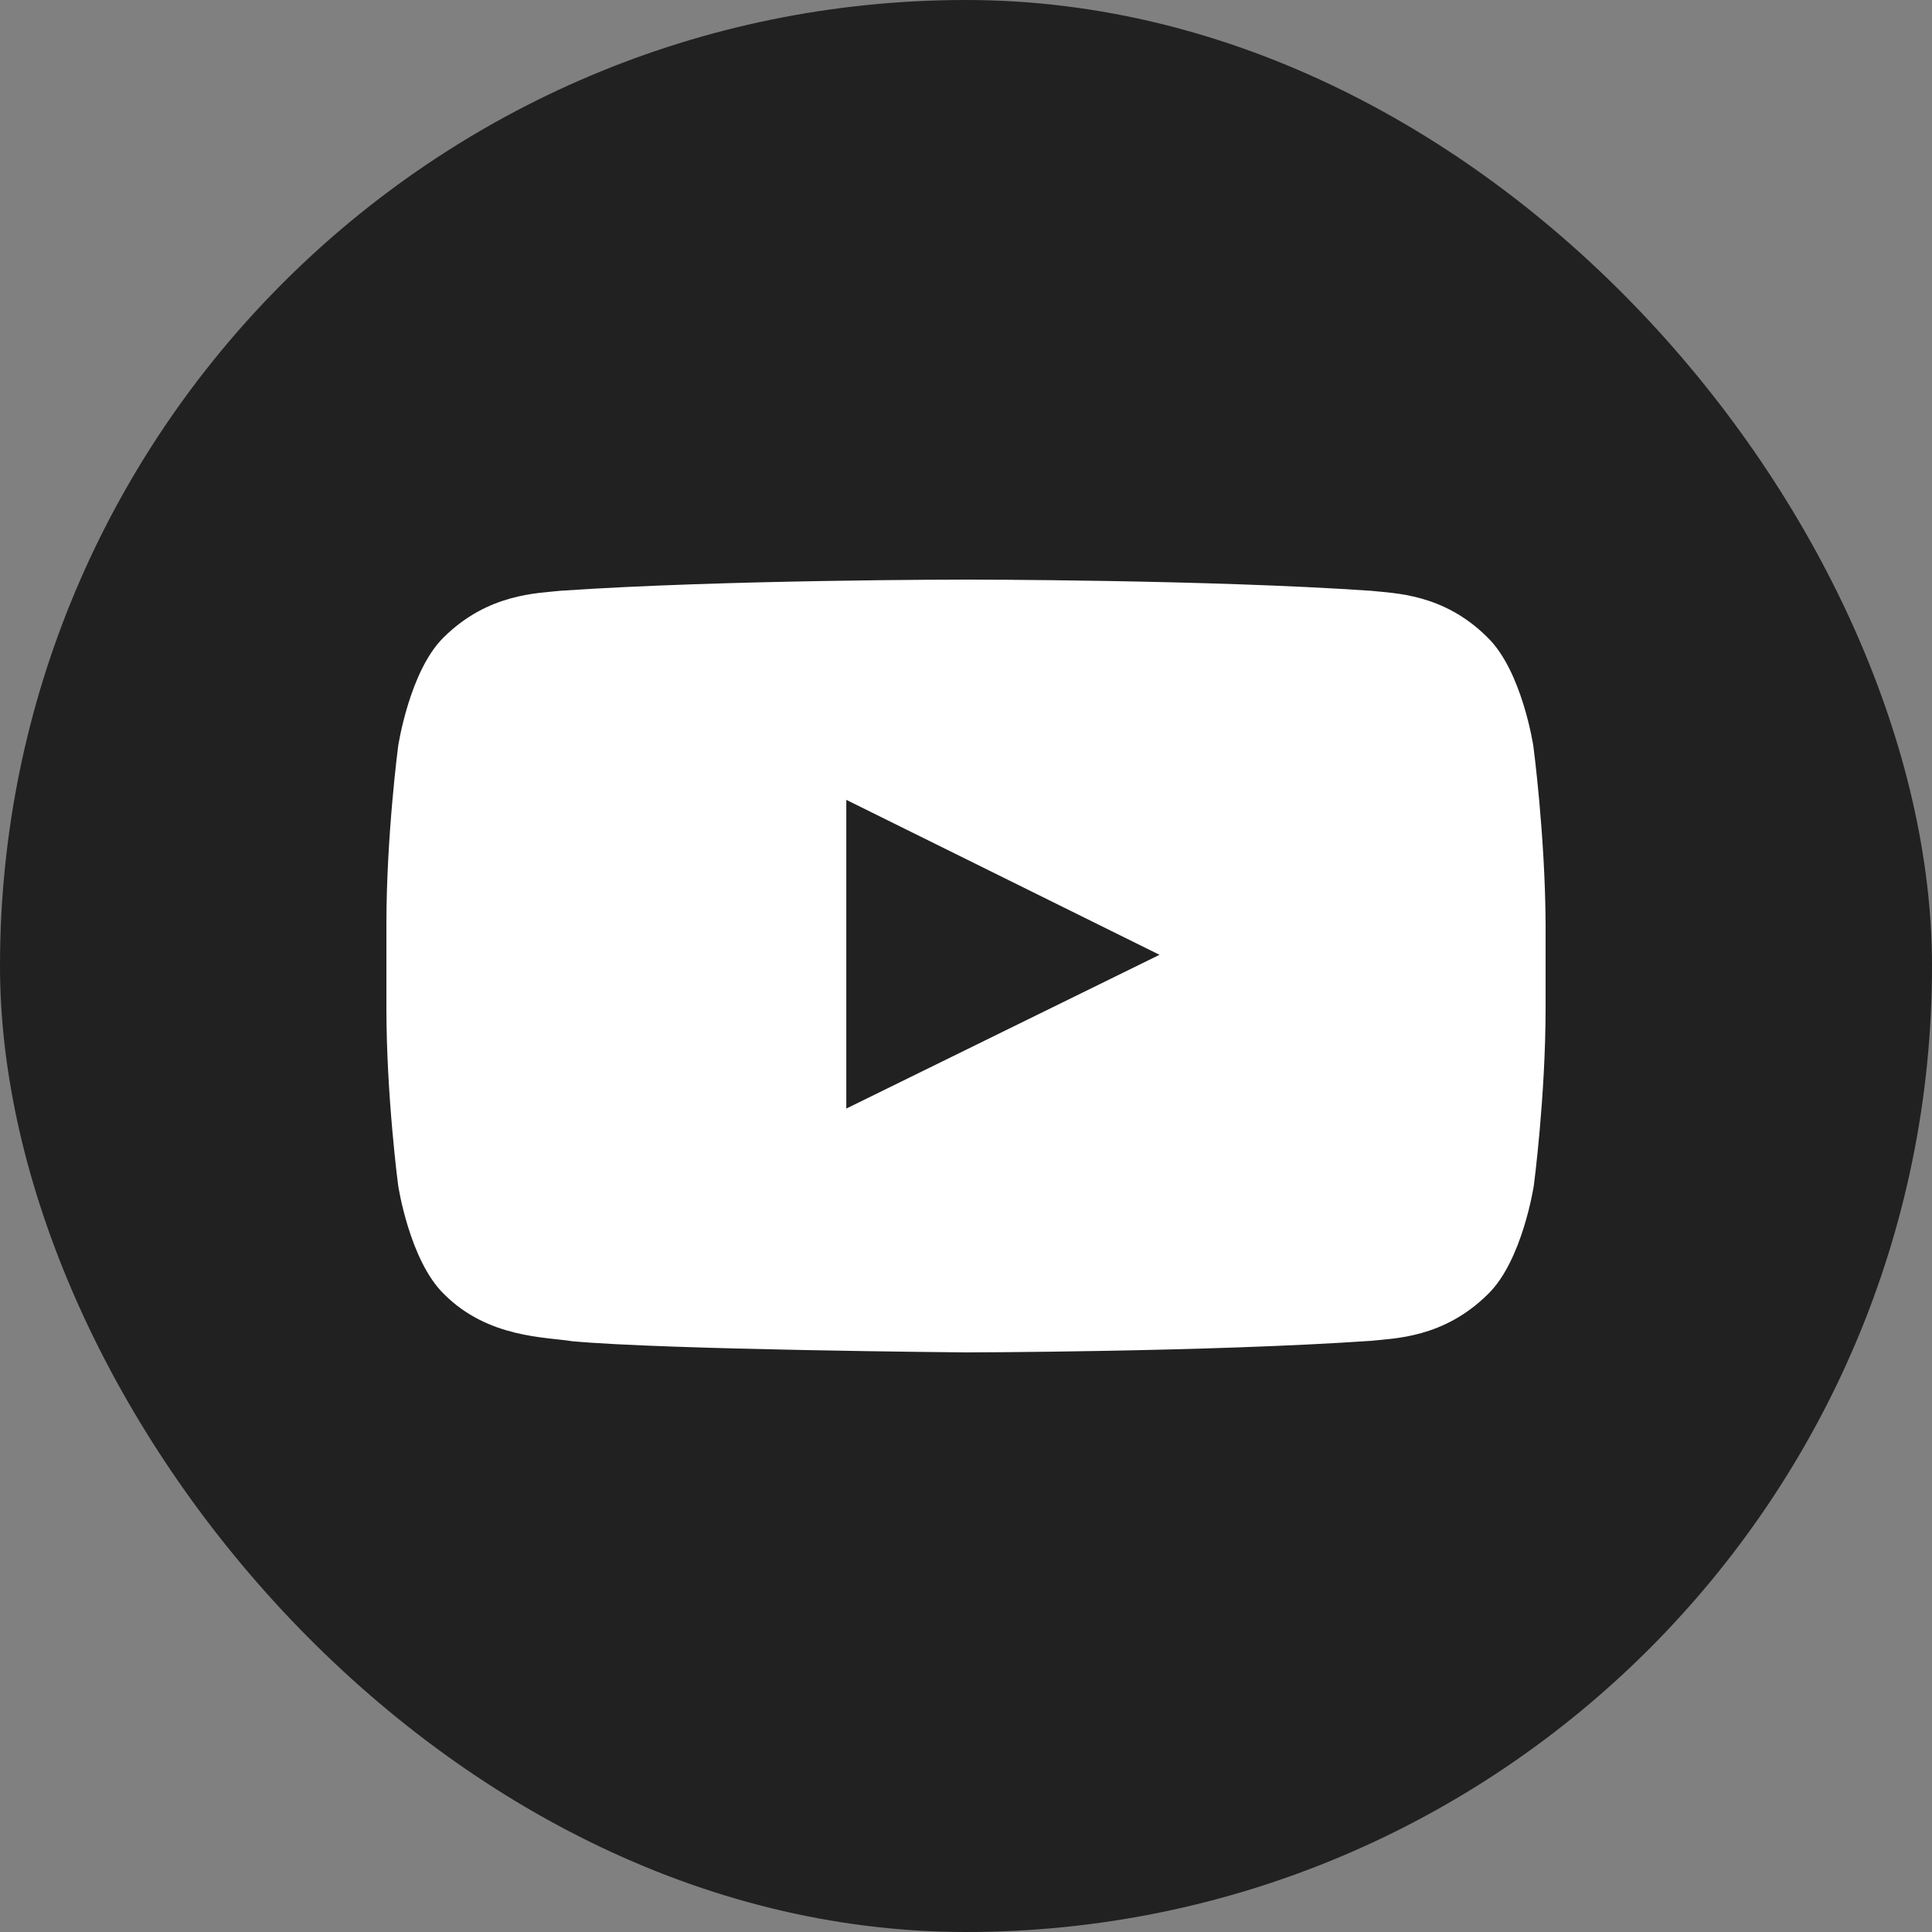
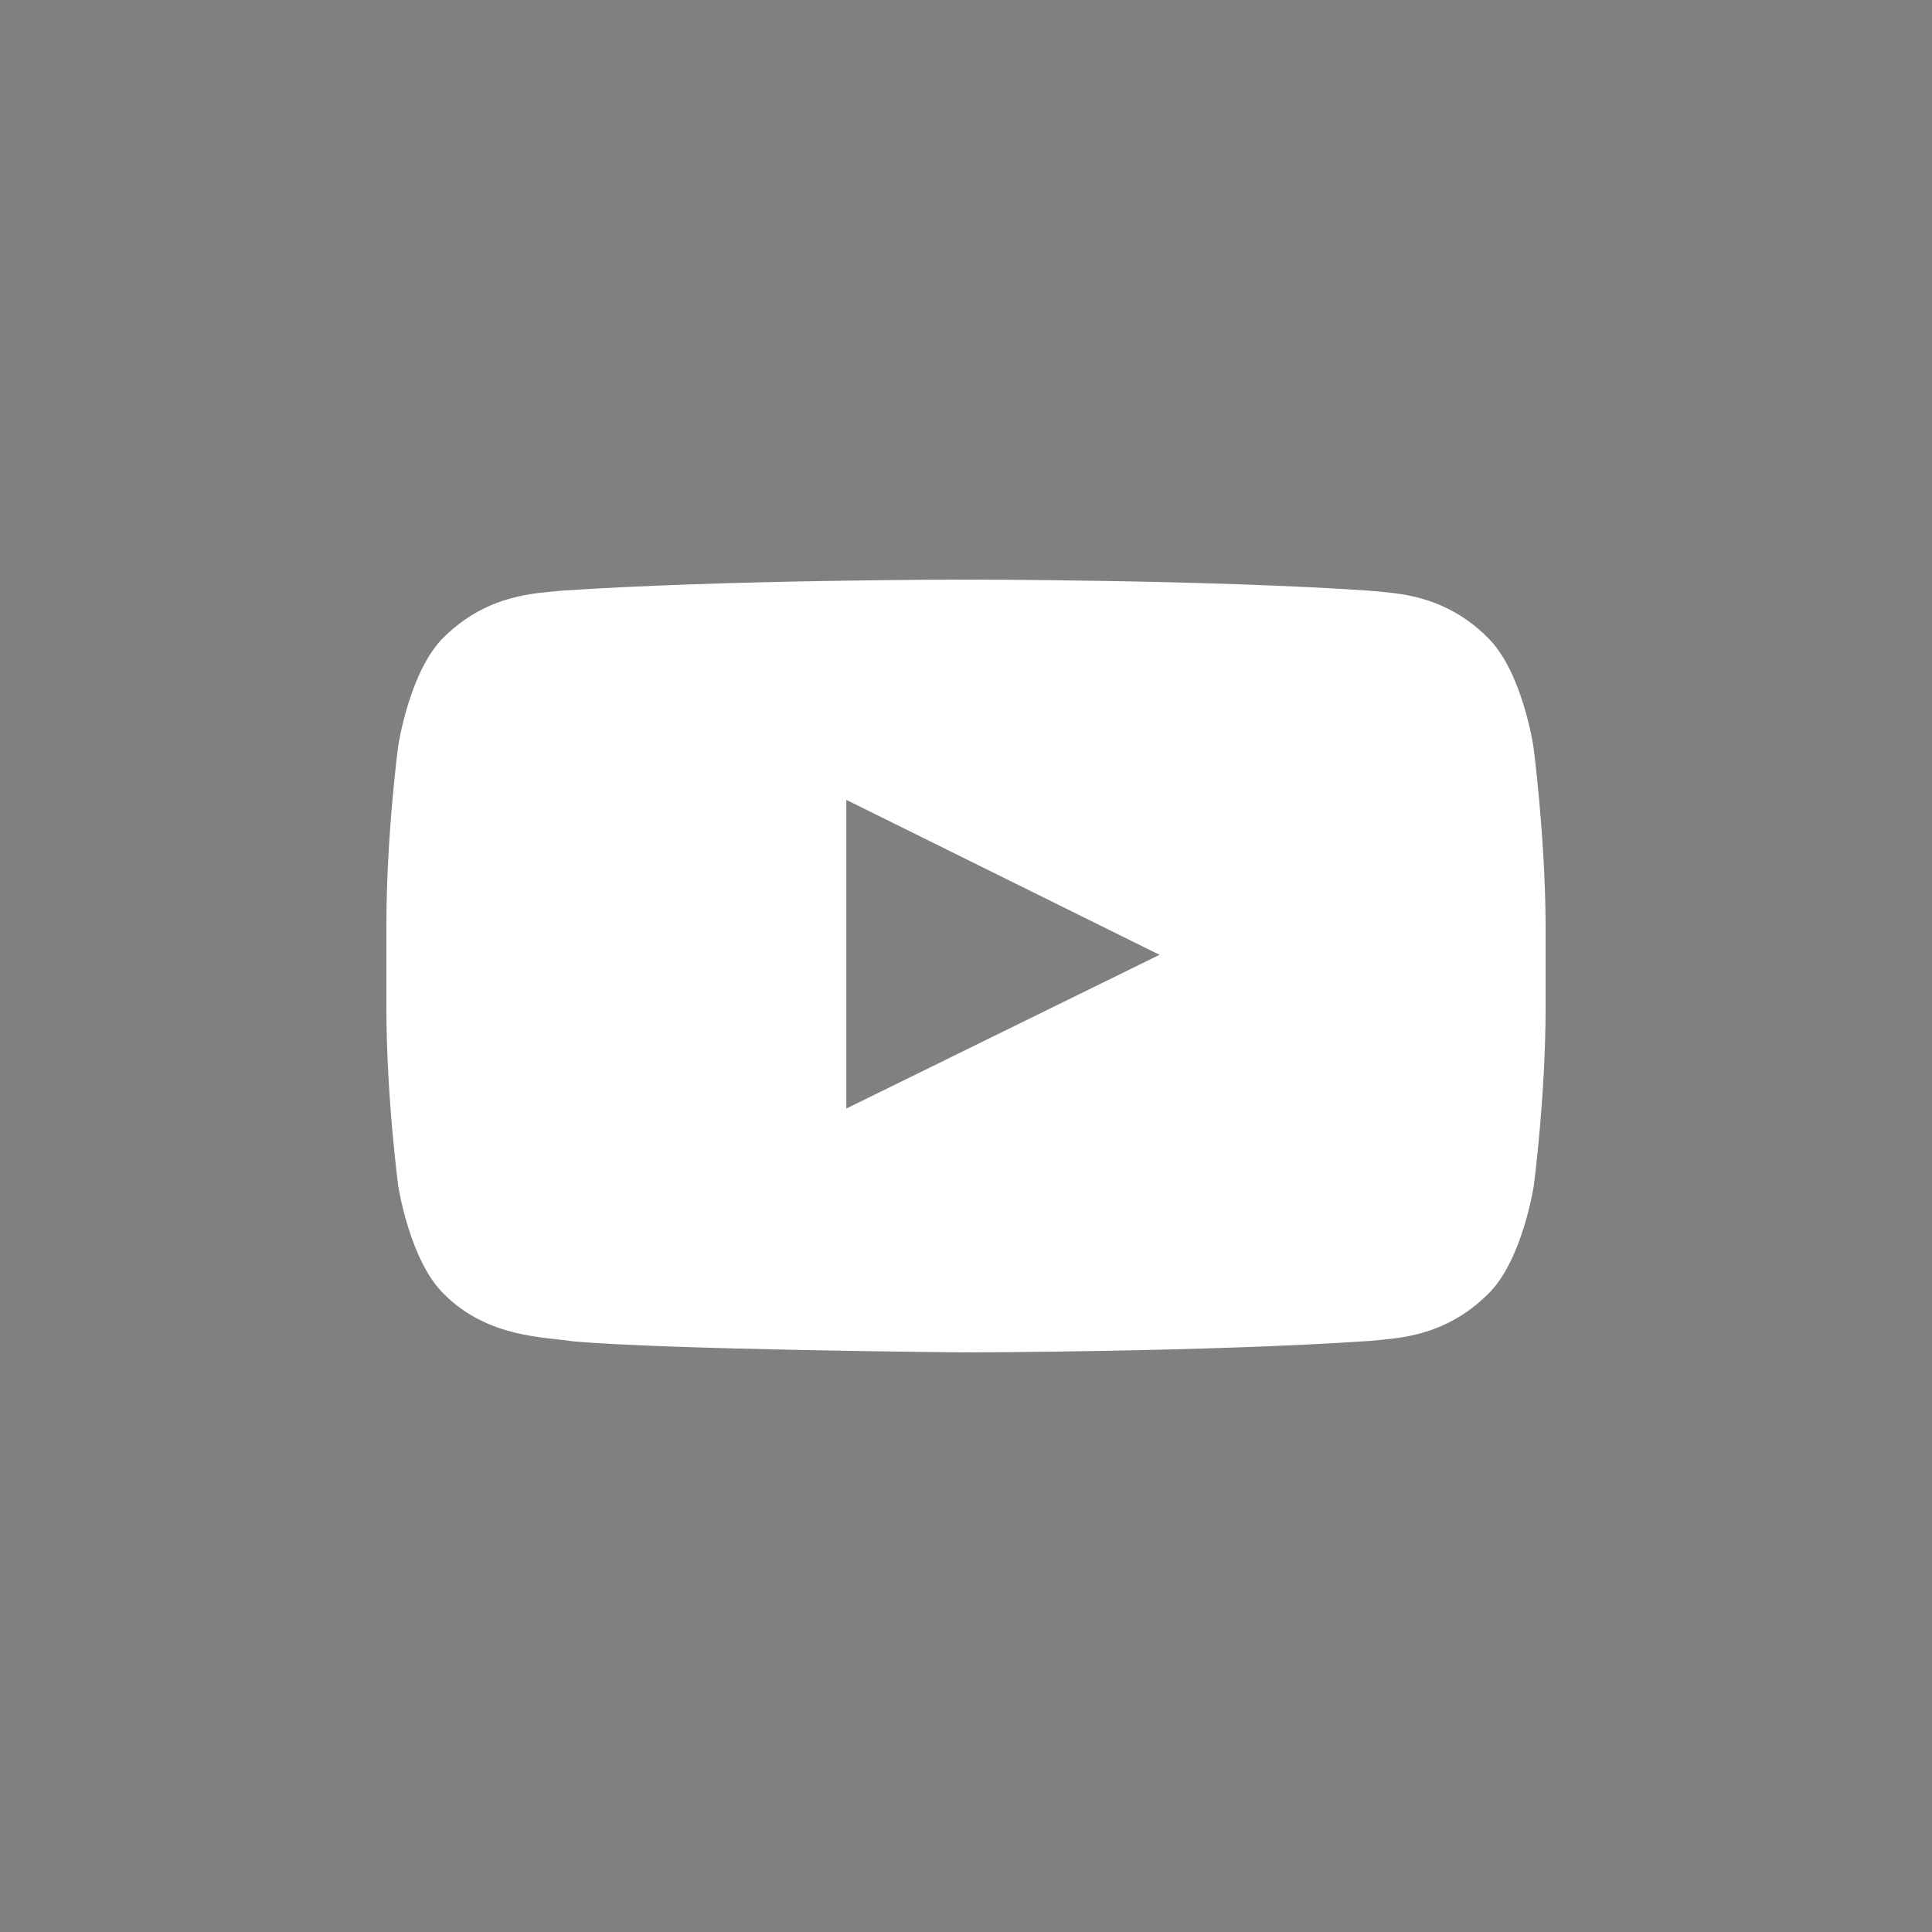
<svg xmlns="http://www.w3.org/2000/svg" width="24" height="24" viewBox="0 0 24 24" fill="none">
  <rect x="0" y="0" width="24" height="24" fill="#808080" stroke="none" />
-   <rect width="24" height="24" rx="12" fill="#212121" />
  <g clip-path="url(#clip0_2409_147)">
    <path d="M19.048 9.269C19.048 9.269 18.908 8.331 18.475 7.915C17.929 7.371 17.317 7.371 17.03 7.339C15.022 7.2 12.003 7.2 12.003 7.2H11.997C11.997 7.2 8.978 7.2 6.959 7.339C6.678 7.371 6.065 7.371 5.514 7.915C5.087 8.331 4.946 9.269 4.946 9.269C4.946 9.269 4.8 10.379 4.8 11.483V12.517C4.8 13.621 4.946 14.725 4.946 14.725C4.946 14.725 5.087 15.664 5.52 16.08C6.065 16.624 6.785 16.608 7.106 16.661C8.258 16.768 11.997 16.8 11.997 16.8C11.997 16.8 15.022 16.795 17.035 16.656C17.317 16.624 17.929 16.624 18.48 16.08C18.913 15.664 19.054 14.725 19.054 14.725C19.054 14.725 19.2 13.621 19.2 12.517V11.483C19.195 10.379 19.048 9.269 19.048 9.269ZM10.513 13.771V9.936L14.404 11.861L10.513 13.771Z" fill="white" />
  </g>
  <defs>
    <clipPath id="clip0_2409_147">
      <rect width="14.4" height="9.6" fill="white" transform="translate(4.8 7.2)" />
    </clipPath>
  </defs>
</svg>